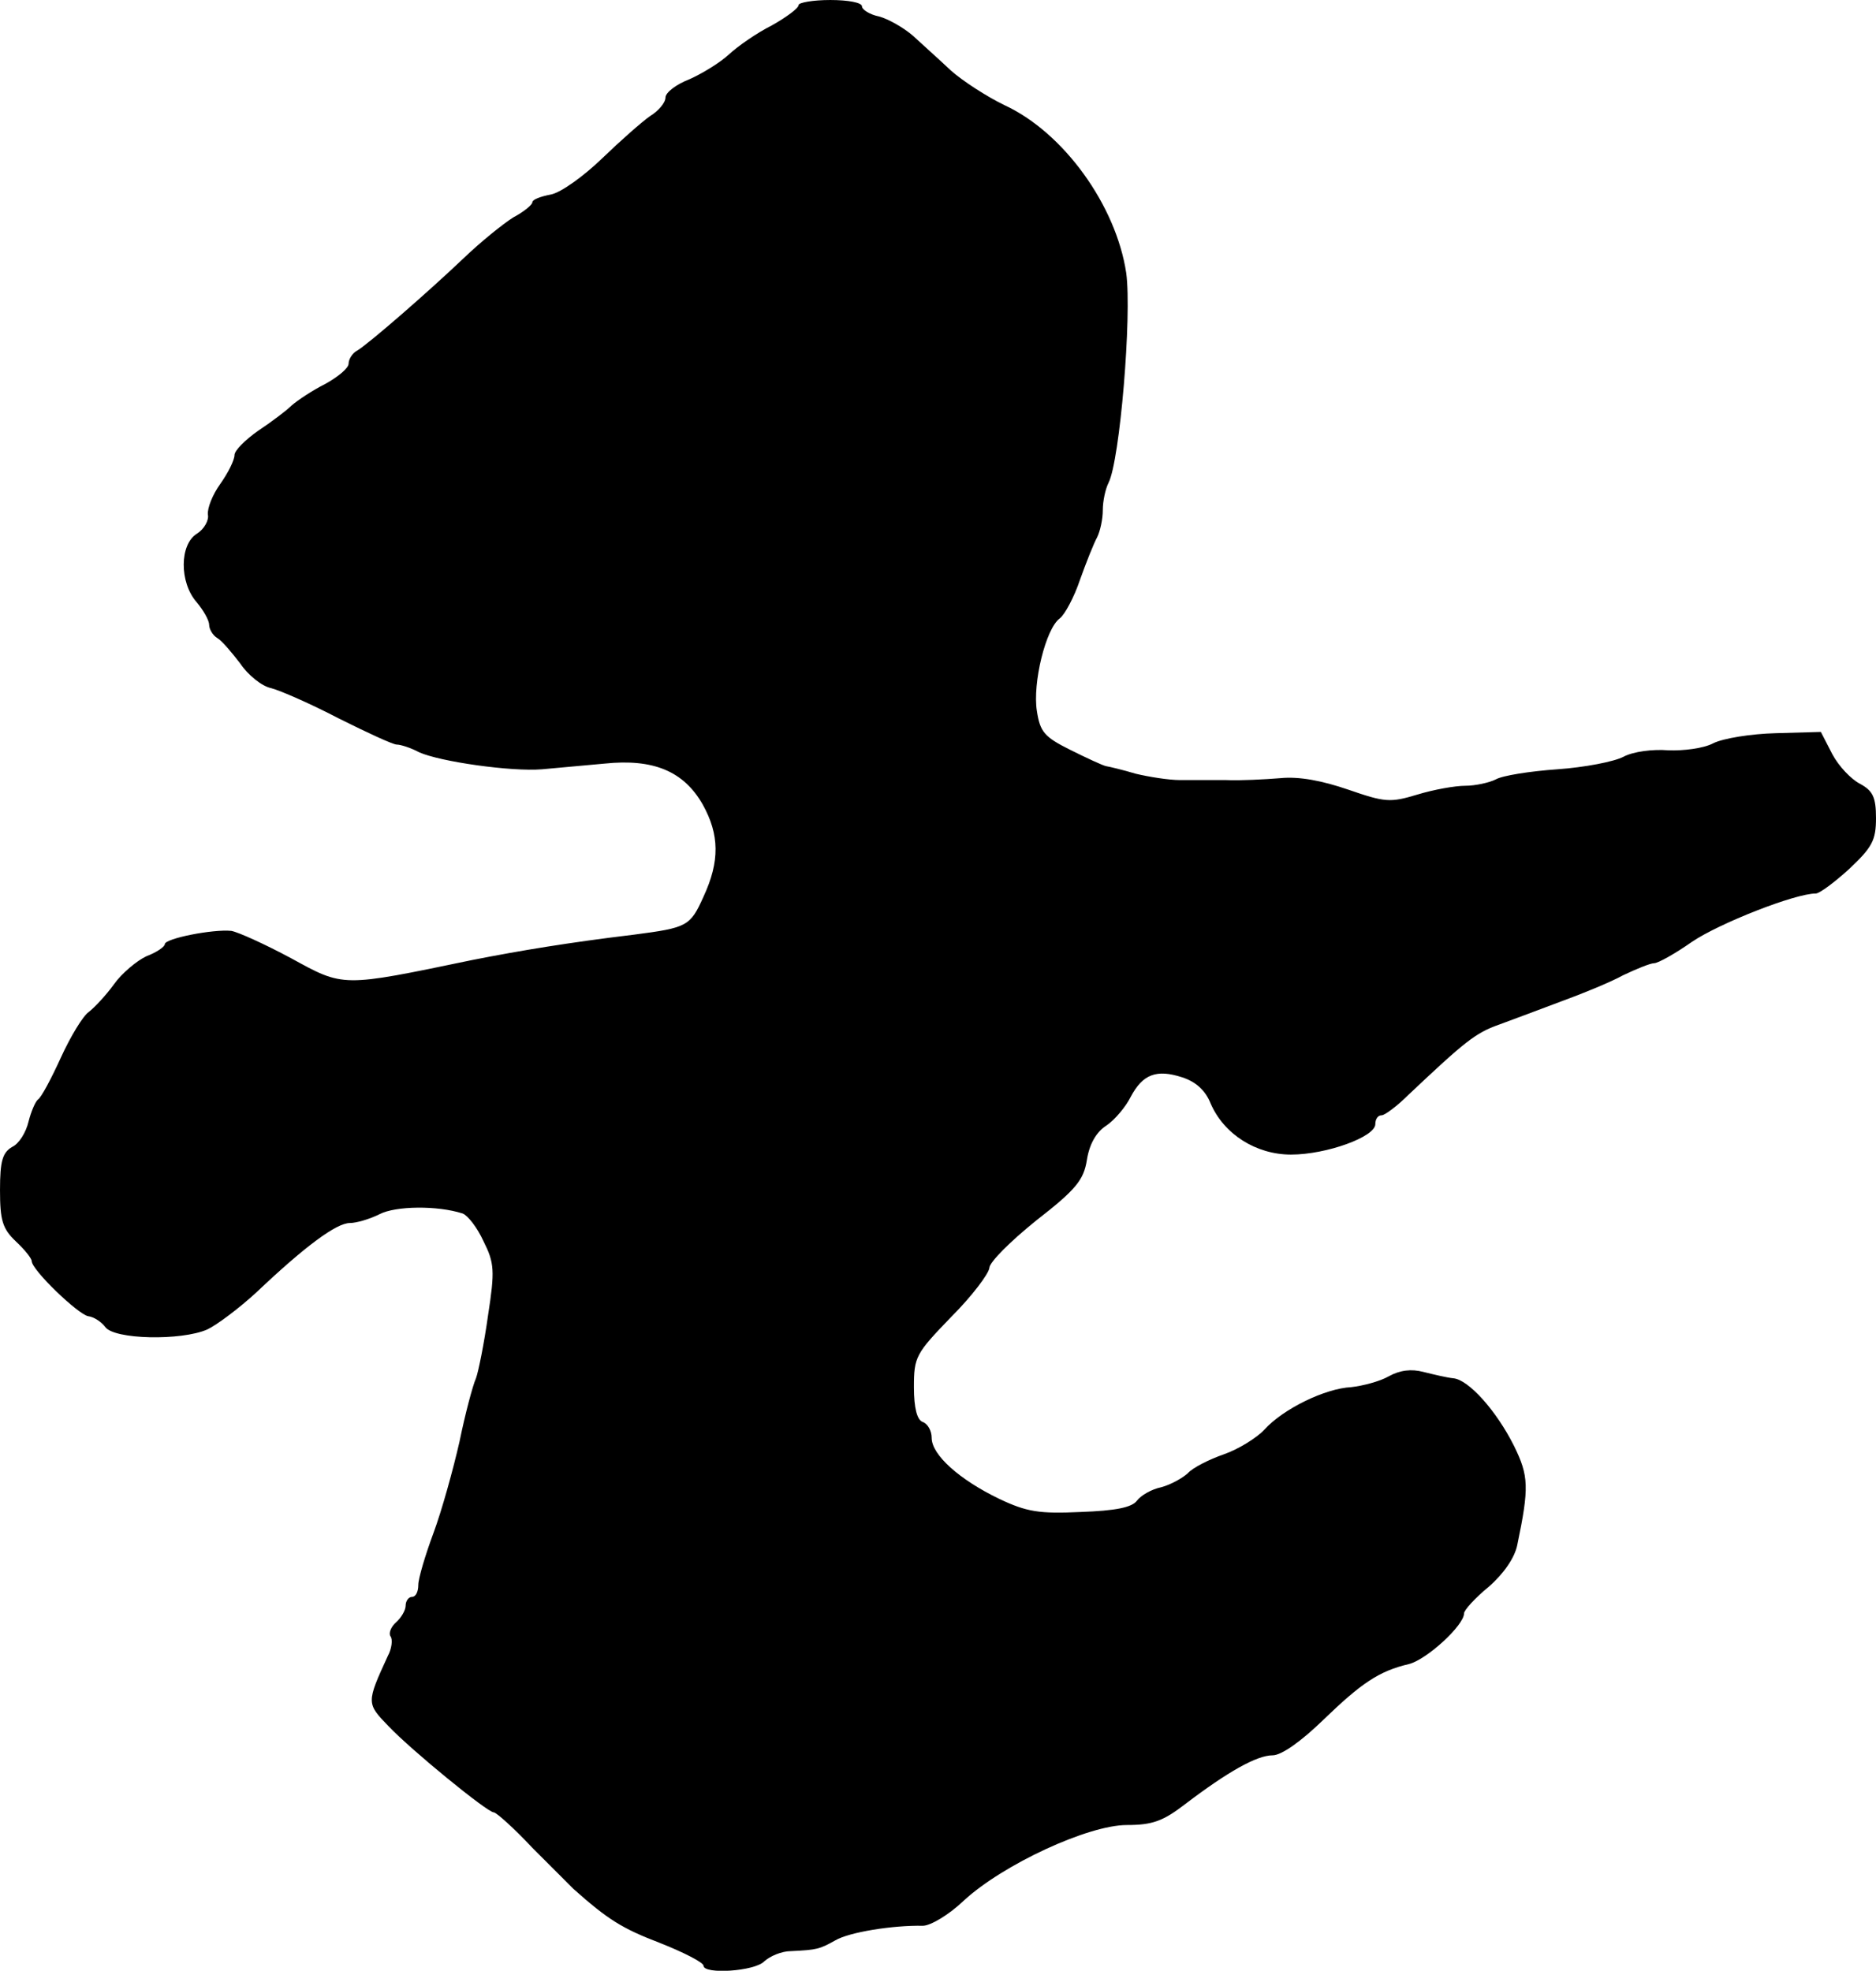
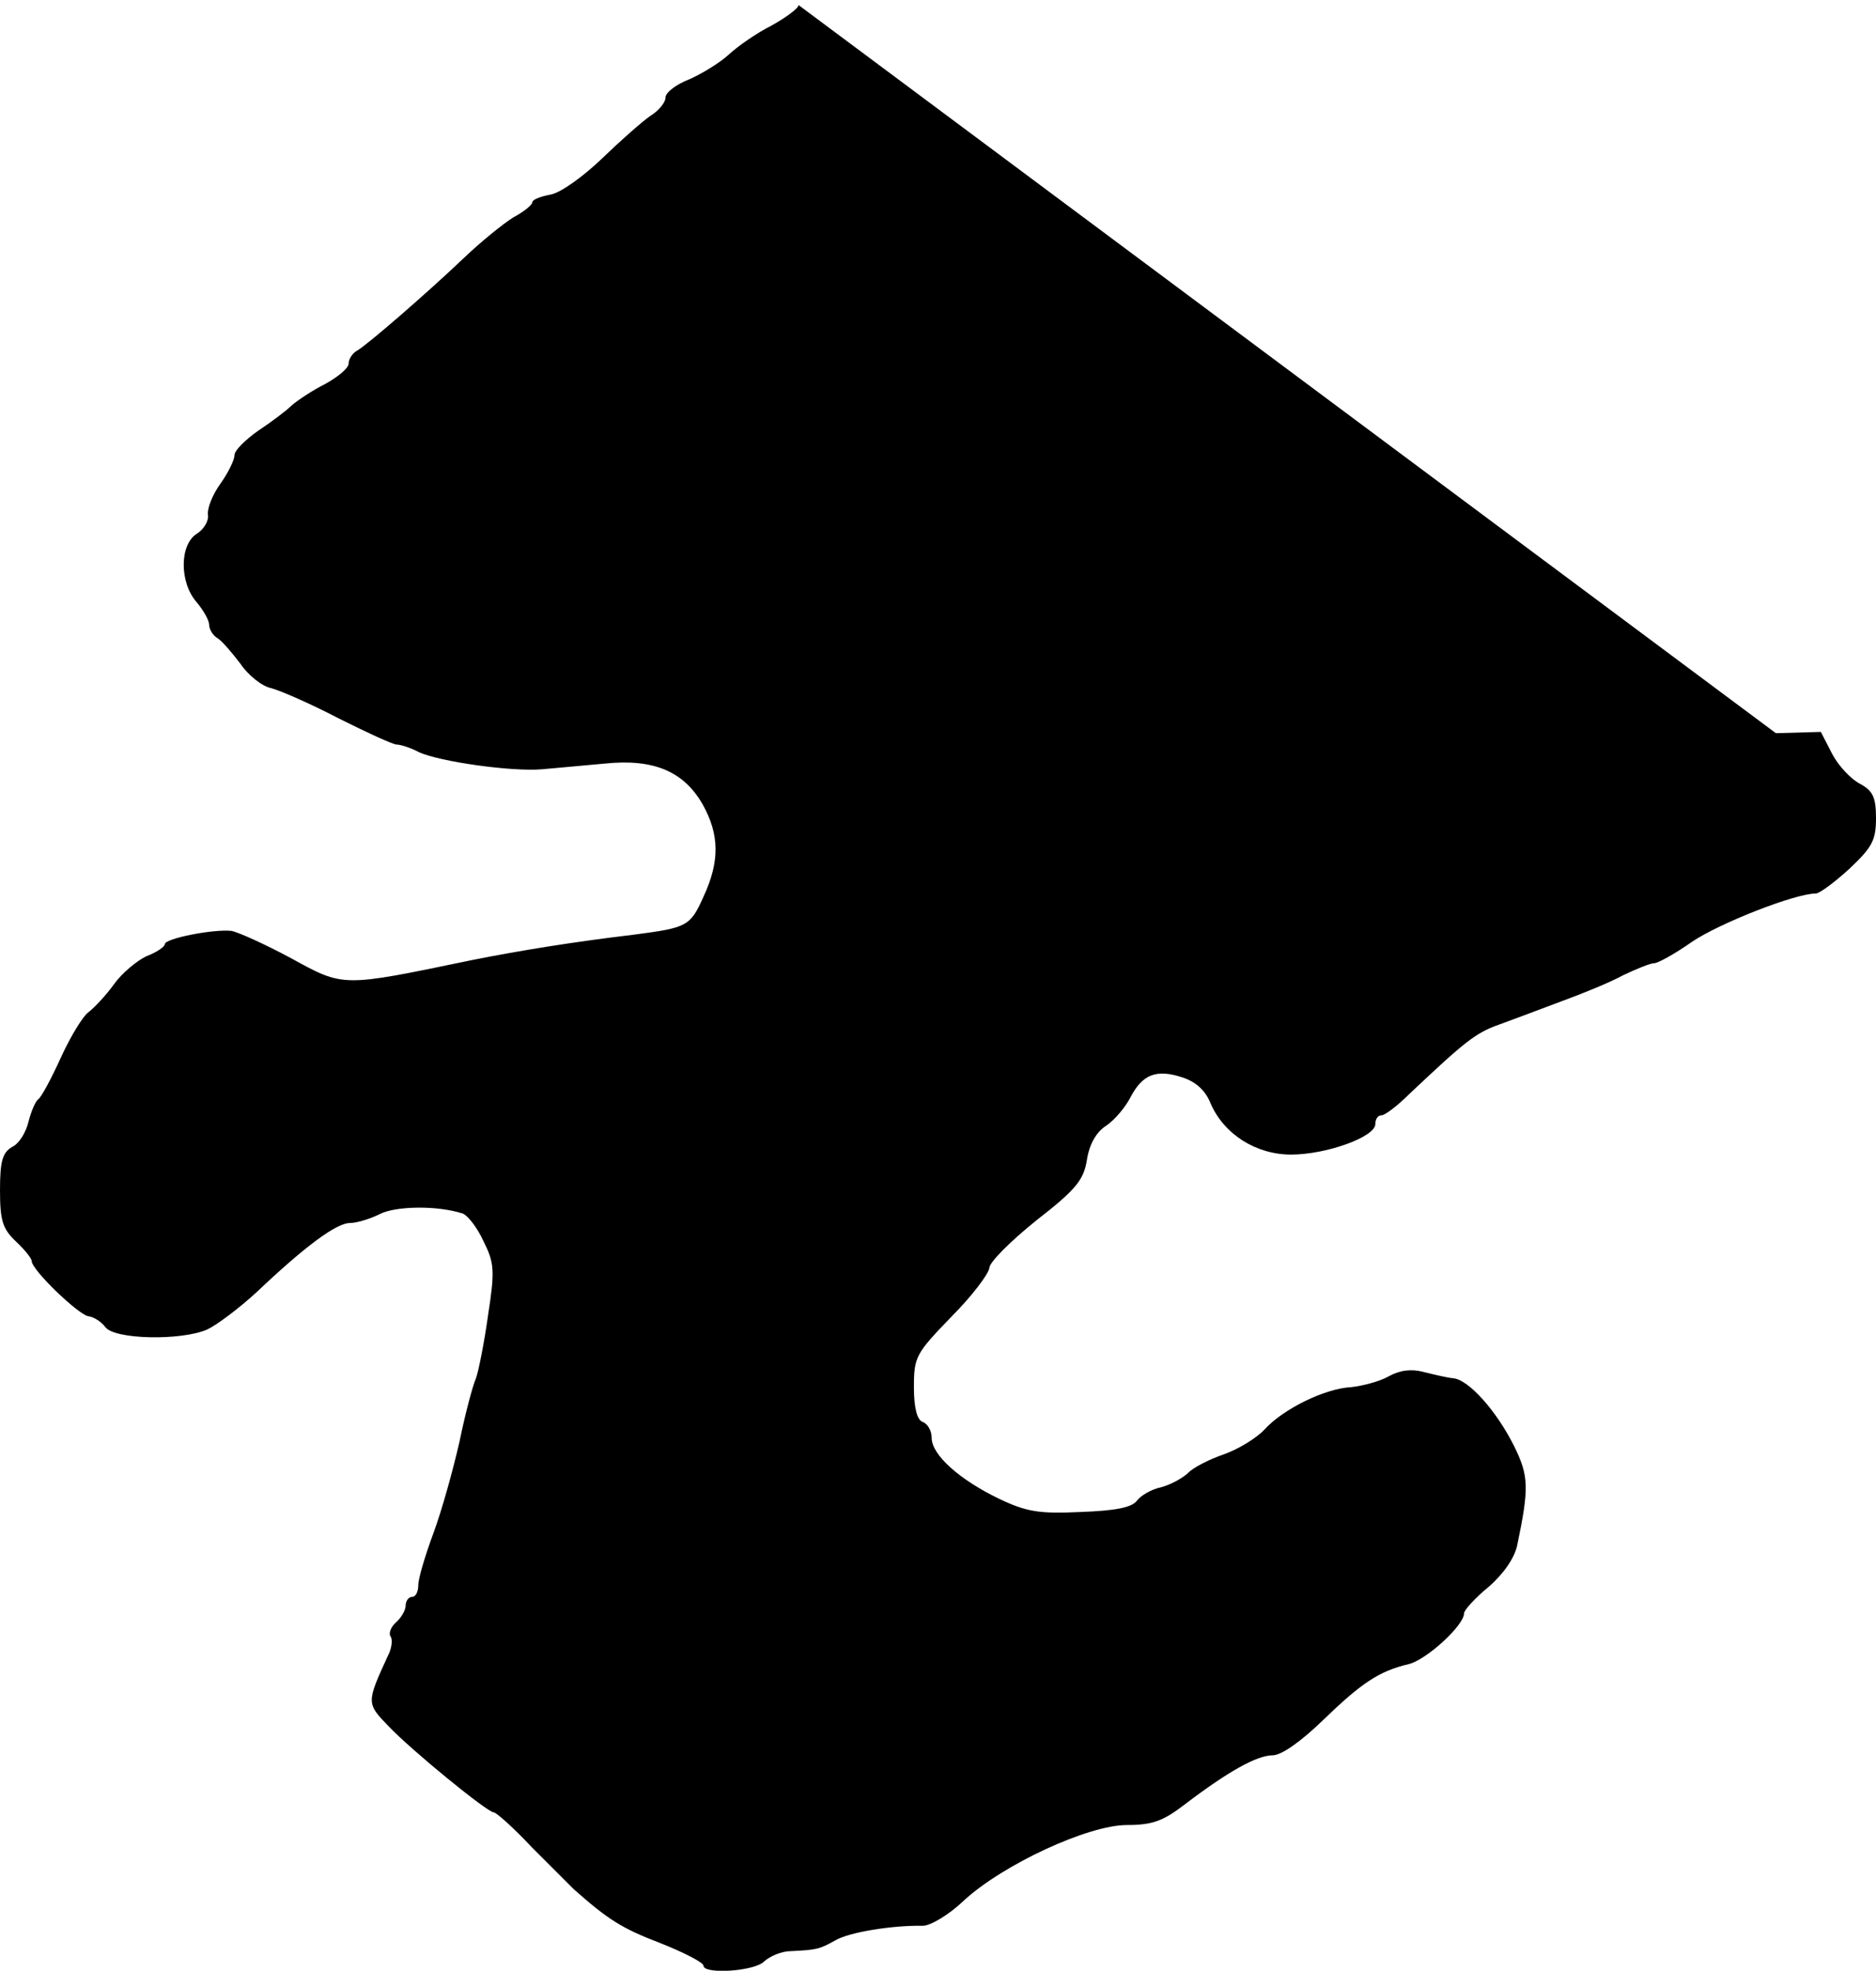
<svg xmlns="http://www.w3.org/2000/svg" version="1.0" width="296pt" height="311pt" viewBox="0 0 296 311" preserveAspectRatio="xMidYMid meet">
  <g transform="translate(0,311) scale(0.1,-0.1)" fill="#000000" stroke="none">
-     <path d="M1260 3102 c0 -5 -19 -19 -42 -32 -24 -12 -54 -33 -68 -46 -14 -13 -42 -30 -62 -39 -21 -8 -38 -21 -38 -29 0 -8 -11 -21 -24 -29 -13 -9 -47 -39 -76 -67 -29 -28 -65 -54 -81 -57 -16 -3 -29 -8 -29 -12 0 -4 -13 -15 -30 -24 -16 -10 -52 -39 -79 -65 -59 -56 -149 -134 -167 -145 -8 -4 -14 -14 -14 -21 0 -7 -17 -21 -37 -32 -20 -10 -44 -26 -53 -34 -8 -8 -32 -26 -53 -40 -20 -14 -37 -31 -37 -38 0 -8 -10 -28 -22 -45 -13 -18 -21 -39 -20 -49 2 -9 -6 -23 -17 -30 -28 -17 -28 -77 -1 -108 11 -13 20 -29 20 -36 0 -7 6 -17 13 -21 7 -4 23 -23 36 -40 12 -18 34 -36 49 -39 15 -4 63 -25 107 -48 44 -22 85 -41 91 -41 6 0 22 -5 35 -12 33 -15 146 -31 194 -27 22 2 67 6 99 9 77 8 125 -12 155 -65 26 -47 27 -89 1 -145 -21 -47 -26 -49 -110 -60 -100 -12 -179 -25 -255 -40 -207 -43 -202 -43 -286 3 -41 22 -83 41 -94 43 -29 3 -105 -12 -105 -21 0 -4 -13 -13 -29 -19 -15 -7 -39 -27 -51 -44 -13 -18 -31 -37 -40 -44 -9 -6 -29 -39 -44 -72 -15 -33 -31 -63 -36 -66 -4 -3 -11 -19 -15 -35 -4 -17 -15 -35 -26 -40 -15 -9 -19 -22 -19 -68 0 -48 4 -61 25 -81 14 -13 25 -27 25 -31 0 -14 73 -84 89 -87 9 -1 21 -9 27 -17 14 -20 120 -22 161 -4 15 7 51 34 78 59 77 73 126 109 147 109 10 0 31 6 47 14 25 13 91 14 131 1 8 -3 23 -22 33 -44 17 -34 18 -46 7 -117 -6 -43 -15 -88 -19 -99 -5 -11 -17 -56 -26 -100 -10 -44 -28 -109 -41 -144 -13 -35 -24 -72 -24 -82 0 -11 -4 -19 -10 -19 -5 0 -10 -6 -10 -14 0 -7 -7 -19 -15 -26 -8 -7 -12 -17 -9 -22 4 -5 2 -20 -4 -31 -34 -74 -34 -75 1 -111 36 -38 156 -136 166 -136 4 0 32 -25 61 -56 30 -30 60 -60 65 -65 54 -48 76 -62 136 -85 38 -15 69 -31 69 -36 0 -14 81 -9 96 7 9 8 27 16 42 16 41 2 45 3 70 17 22 13 91 24 138 23 12 0 41 17 65 40 62 57 196 119 257 119 40 0 57 6 92 33 67 51 113 77 138 77 14 0 45 22 80 56 60 58 88 77 135 88 28 7 87 61 87 80 0 5 17 24 39 42 24 21 41 46 45 66 19 91 18 109 -5 156 -28 56 -72 105 -96 107 -10 1 -31 6 -47 10 -19 5 -37 3 -55 -7 -14 -8 -41 -15 -59 -17 -41 -2 -107 -34 -137 -67 -12 -13 -41 -31 -64 -39 -23 -8 -49 -21 -57 -30 -9 -8 -27 -18 -42 -22 -15 -3 -32 -13 -38 -21 -8 -11 -34 -16 -89 -18 -65 -3 -85 0 -129 21 -62 30 -106 69 -106 96 0 11 -6 22 -14 25 -9 3 -14 22 -14 55 0 48 3 53 59 111 33 33 59 68 60 77 0 9 33 42 74 75 63 49 75 64 80 96 4 25 15 44 31 54 13 9 30 29 38 45 19 36 41 44 81 31 22 -7 37 -21 45 -41 21 -49 72 -81 127 -81 56 0 133 28 133 48 0 8 4 14 10 14 5 0 25 15 43 33 88 83 105 97 142 110 22 8 67 25 99 37 33 12 77 30 97 41 21 10 43 19 49 19 6 0 33 15 60 34 43 29 162 76 195 76 6 0 30 18 53 39 36 34 42 45 42 80 0 33 -5 43 -25 54 -14 7 -34 28 -44 47 l-18 35 -71 -2 c-39 -1 -83 -8 -99 -16 -15 -8 -47 -12 -71 -11 -24 2 -55 -2 -70 -10 -15 -8 -62 -17 -105 -20 -43 -3 -87 -10 -97 -16 -10 -5 -32 -10 -48 -10 -16 0 -50 -6 -76 -14 -43 -13 -51 -12 -109 8 -41 14 -77 21 -107 18 -25 -2 -63 -4 -85 -3 -22 0 -55 0 -73 0 -18 0 -49 5 -70 10 -20 6 -41 11 -47 12 -5 1 -31 13 -57 26 -40 20 -47 28 -52 61 -7 44 14 130 36 146 8 6 23 34 32 61 10 28 22 58 27 67 5 10 9 29 9 43 0 14 4 33 9 43 18 35 37 264 28 331 -16 107 -99 222 -192 265 -27 13 -66 38 -85 55 -19 18 -46 42 -60 55 -14 12 -38 26 -53 30 -15 3 -27 11 -27 16 0 6 -22 10 -50 10 -27 0 -50 -4 -50 -8z" />
+     <path d="M1260 3102 c0 -5 -19 -19 -42 -32 -24 -12 -54 -33 -68 -46 -14 -13 -42 -30 -62 -39 -21 -8 -38 -21 -38 -29 0 -8 -11 -21 -24 -29 -13 -9 -47 -39 -76 -67 -29 -28 -65 -54 -81 -57 -16 -3 -29 -8 -29 -12 0 -4 -13 -15 -30 -24 -16 -10 -52 -39 -79 -65 -59 -56 -149 -134 -167 -145 -8 -4 -14 -14 -14 -21 0 -7 -17 -21 -37 -32 -20 -10 -44 -26 -53 -34 -8 -8 -32 -26 -53 -40 -20 -14 -37 -31 -37 -38 0 -8 -10 -28 -22 -45 -13 -18 -21 -39 -20 -49 2 -9 -6 -23 -17 -30 -28 -17 -28 -77 -1 -108 11 -13 20 -29 20 -36 0 -7 6 -17 13 -21 7 -4 23 -23 36 -40 12 -18 34 -36 49 -39 15 -4 63 -25 107 -48 44 -22 85 -41 91 -41 6 0 22 -5 35 -12 33 -15 146 -31 194 -27 22 2 67 6 99 9 77 8 125 -12 155 -65 26 -47 27 -89 1 -145 -21 -47 -26 -49 -110 -60 -100 -12 -179 -25 -255 -40 -207 -43 -202 -43 -286 3 -41 22 -83 41 -94 43 -29 3 -105 -12 -105 -21 0 -4 -13 -13 -29 -19 -15 -7 -39 -27 -51 -44 -13 -18 -31 -37 -40 -44 -9 -6 -29 -39 -44 -72 -15 -33 -31 -63 -36 -66 -4 -3 -11 -19 -15 -35 -4 -17 -15 -35 -26 -40 -15 -9 -19 -22 -19 -68 0 -48 4 -61 25 -81 14 -13 25 -27 25 -31 0 -14 73 -84 89 -87 9 -1 21 -9 27 -17 14 -20 120 -22 161 -4 15 7 51 34 78 59 77 73 126 109 147 109 10 0 31 6 47 14 25 13 91 14 131 1 8 -3 23 -22 33 -44 17 -34 18 -46 7 -117 -6 -43 -15 -88 -19 -99 -5 -11 -17 -56 -26 -100 -10 -44 -28 -109 -41 -144 -13 -35 -24 -72 -24 -82 0 -11 -4 -19 -10 -19 -5 0 -10 -6 -10 -14 0 -7 -7 -19 -15 -26 -8 -7 -12 -17 -9 -22 4 -5 2 -20 -4 -31 -34 -74 -34 -75 1 -111 36 -38 156 -136 166 -136 4 0 32 -25 61 -56 30 -30 60 -60 65 -65 54 -48 76 -62 136 -85 38 -15 69 -31 69 -36 0 -14 81 -9 96 7 9 8 27 16 42 16 41 2 45 3 70 17 22 13 91 24 138 23 12 0 41 17 65 40 62 57 196 119 257 119 40 0 57 6 92 33 67 51 113 77 138 77 14 0 45 22 80 56 60 58 88 77 135 88 28 7 87 61 87 80 0 5 17 24 39 42 24 21 41 46 45 66 19 91 18 109 -5 156 -28 56 -72 105 -96 107 -10 1 -31 6 -47 10 -19 5 -37 3 -55 -7 -14 -8 -41 -15 -59 -17 -41 -2 -107 -34 -137 -67 -12 -13 -41 -31 -64 -39 -23 -8 -49 -21 -57 -30 -9 -8 -27 -18 -42 -22 -15 -3 -32 -13 -38 -21 -8 -11 -34 -16 -89 -18 -65 -3 -85 0 -129 21 -62 30 -106 69 -106 96 0 11 -6 22 -14 25 -9 3 -14 22 -14 55 0 48 3 53 59 111 33 33 59 68 60 77 0 9 33 42 74 75 63 49 75 64 80 96 4 25 15 44 31 54 13 9 30 29 38 45 19 36 41 44 81 31 22 -7 37 -21 45 -41 21 -49 72 -81 127 -81 56 0 133 28 133 48 0 8 4 14 10 14 5 0 25 15 43 33 88 83 105 97 142 110 22 8 67 25 99 37 33 12 77 30 97 41 21 10 43 19 49 19 6 0 33 15 60 34 43 29 162 76 195 76 6 0 30 18 53 39 36 34 42 45 42 80 0 33 -5 43 -25 54 -14 7 -34 28 -44 47 l-18 35 -71 -2 z" />
  </g>
</svg>